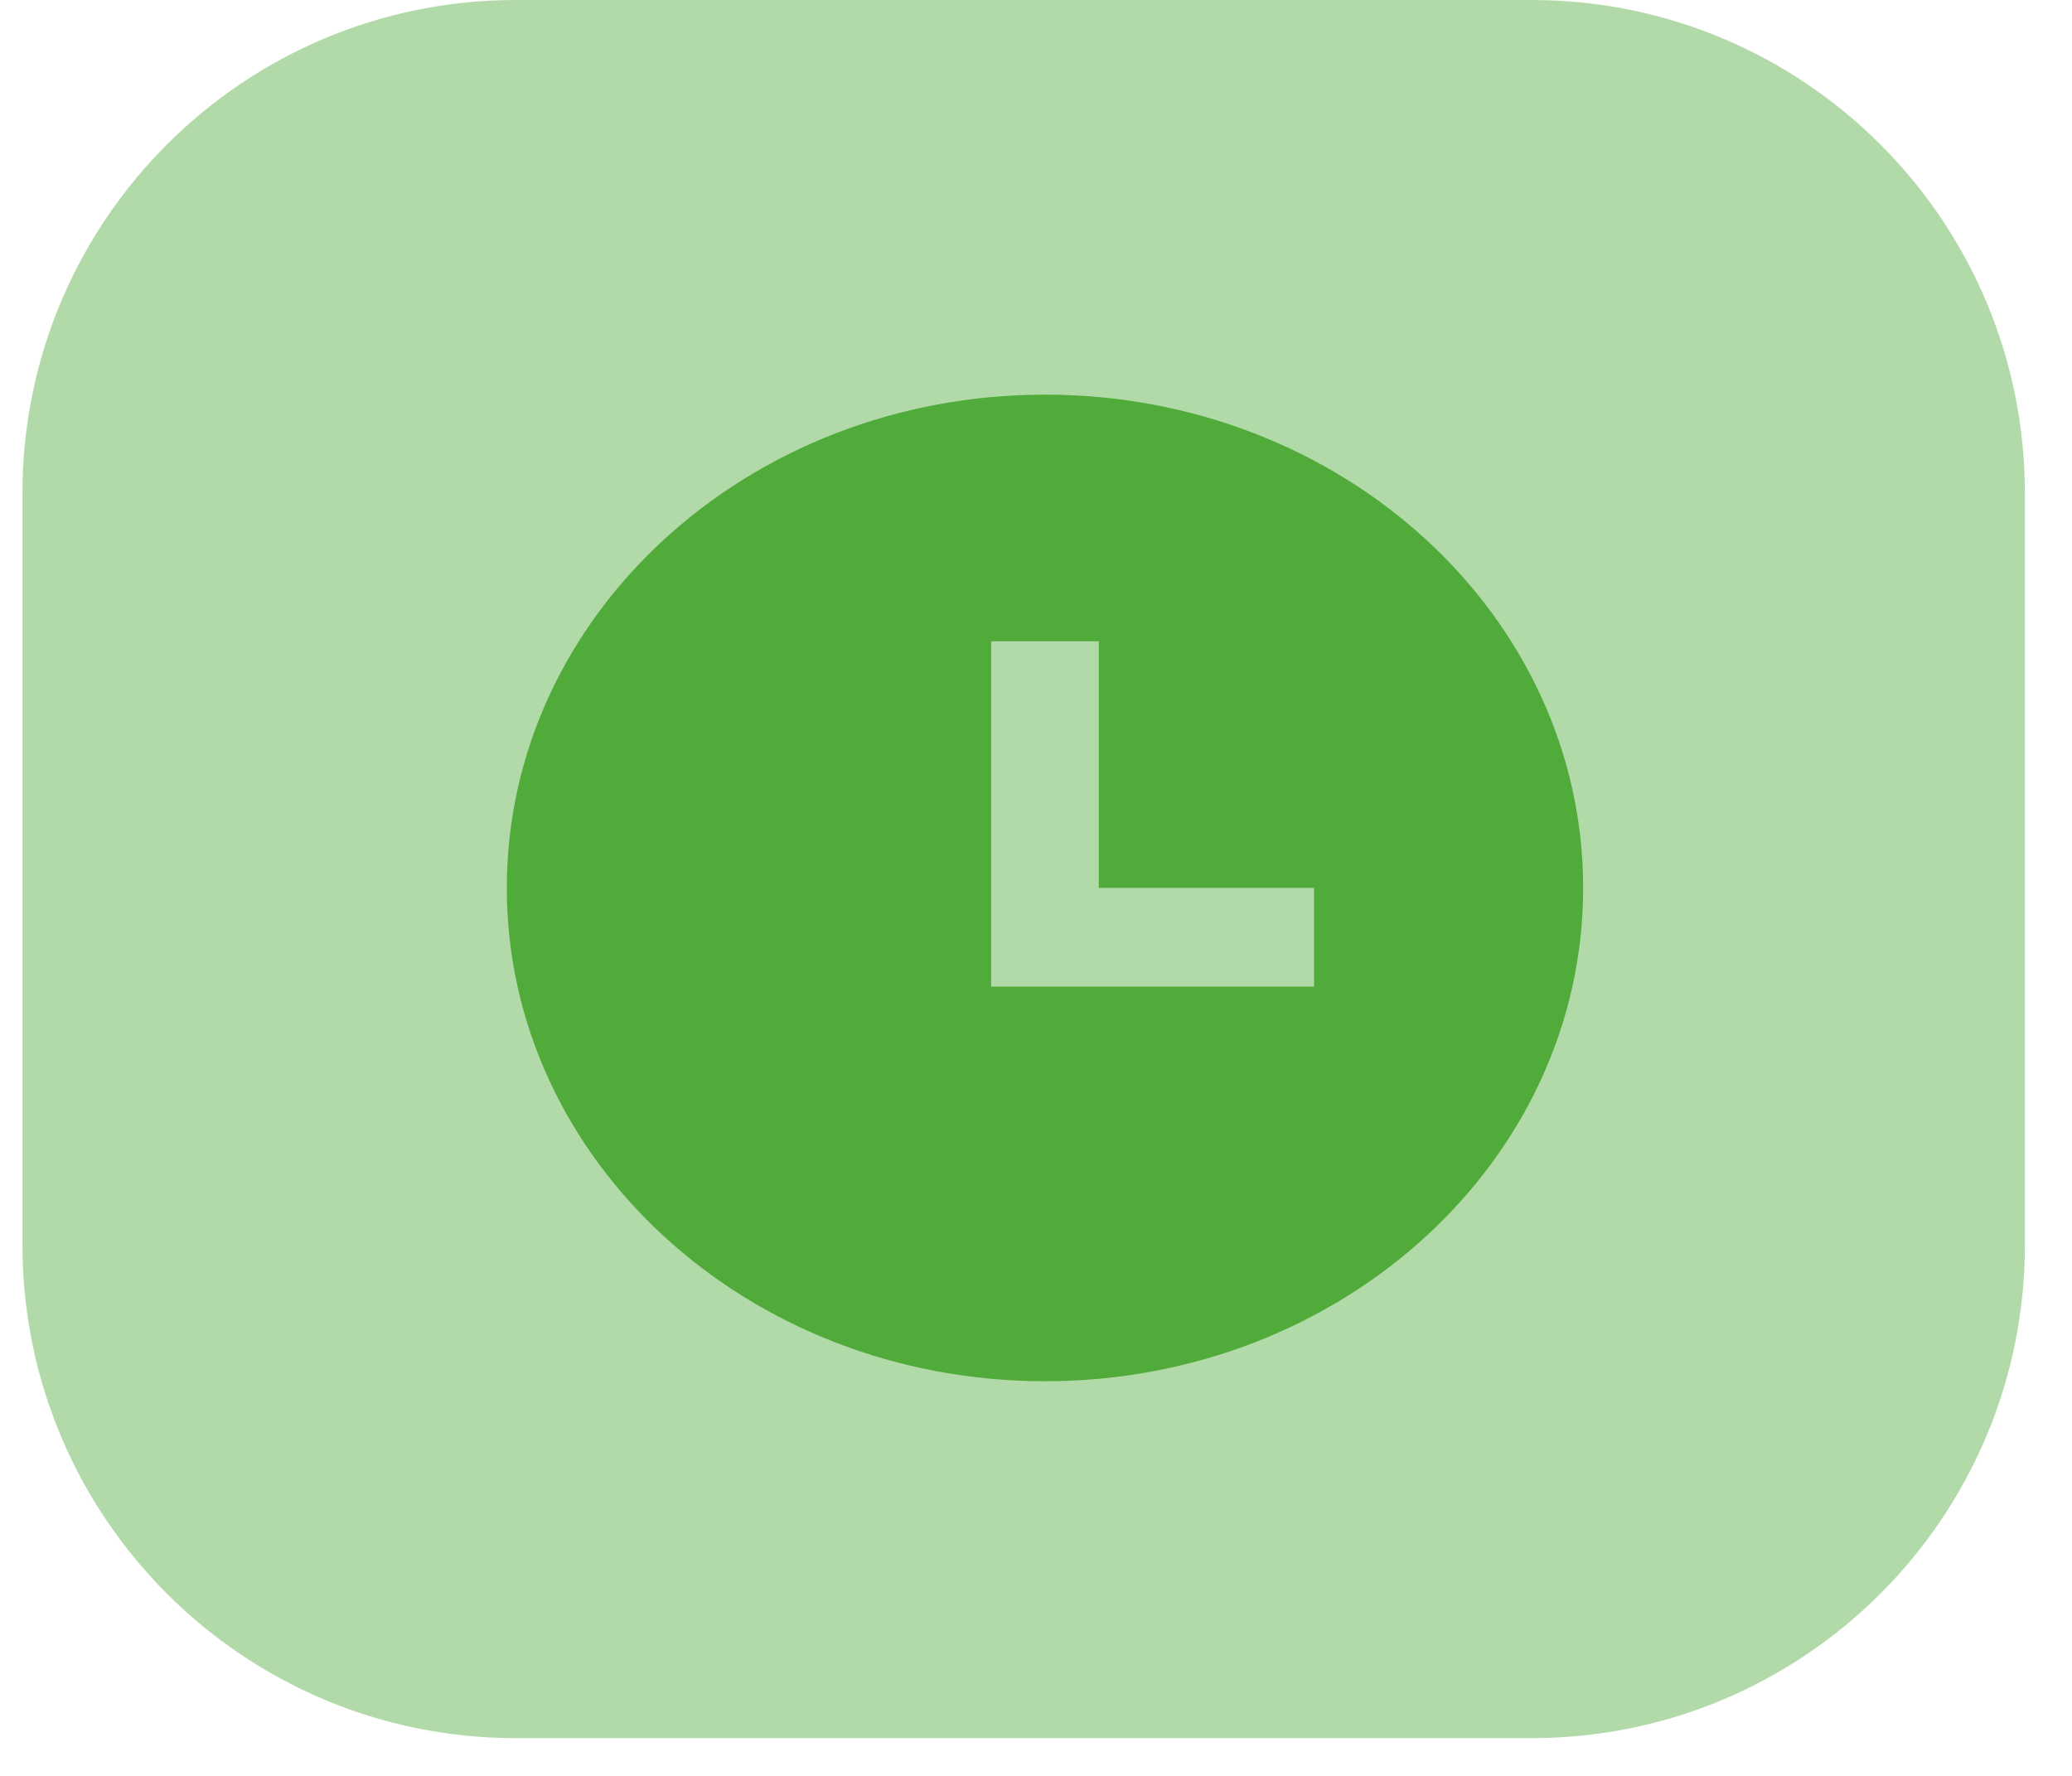
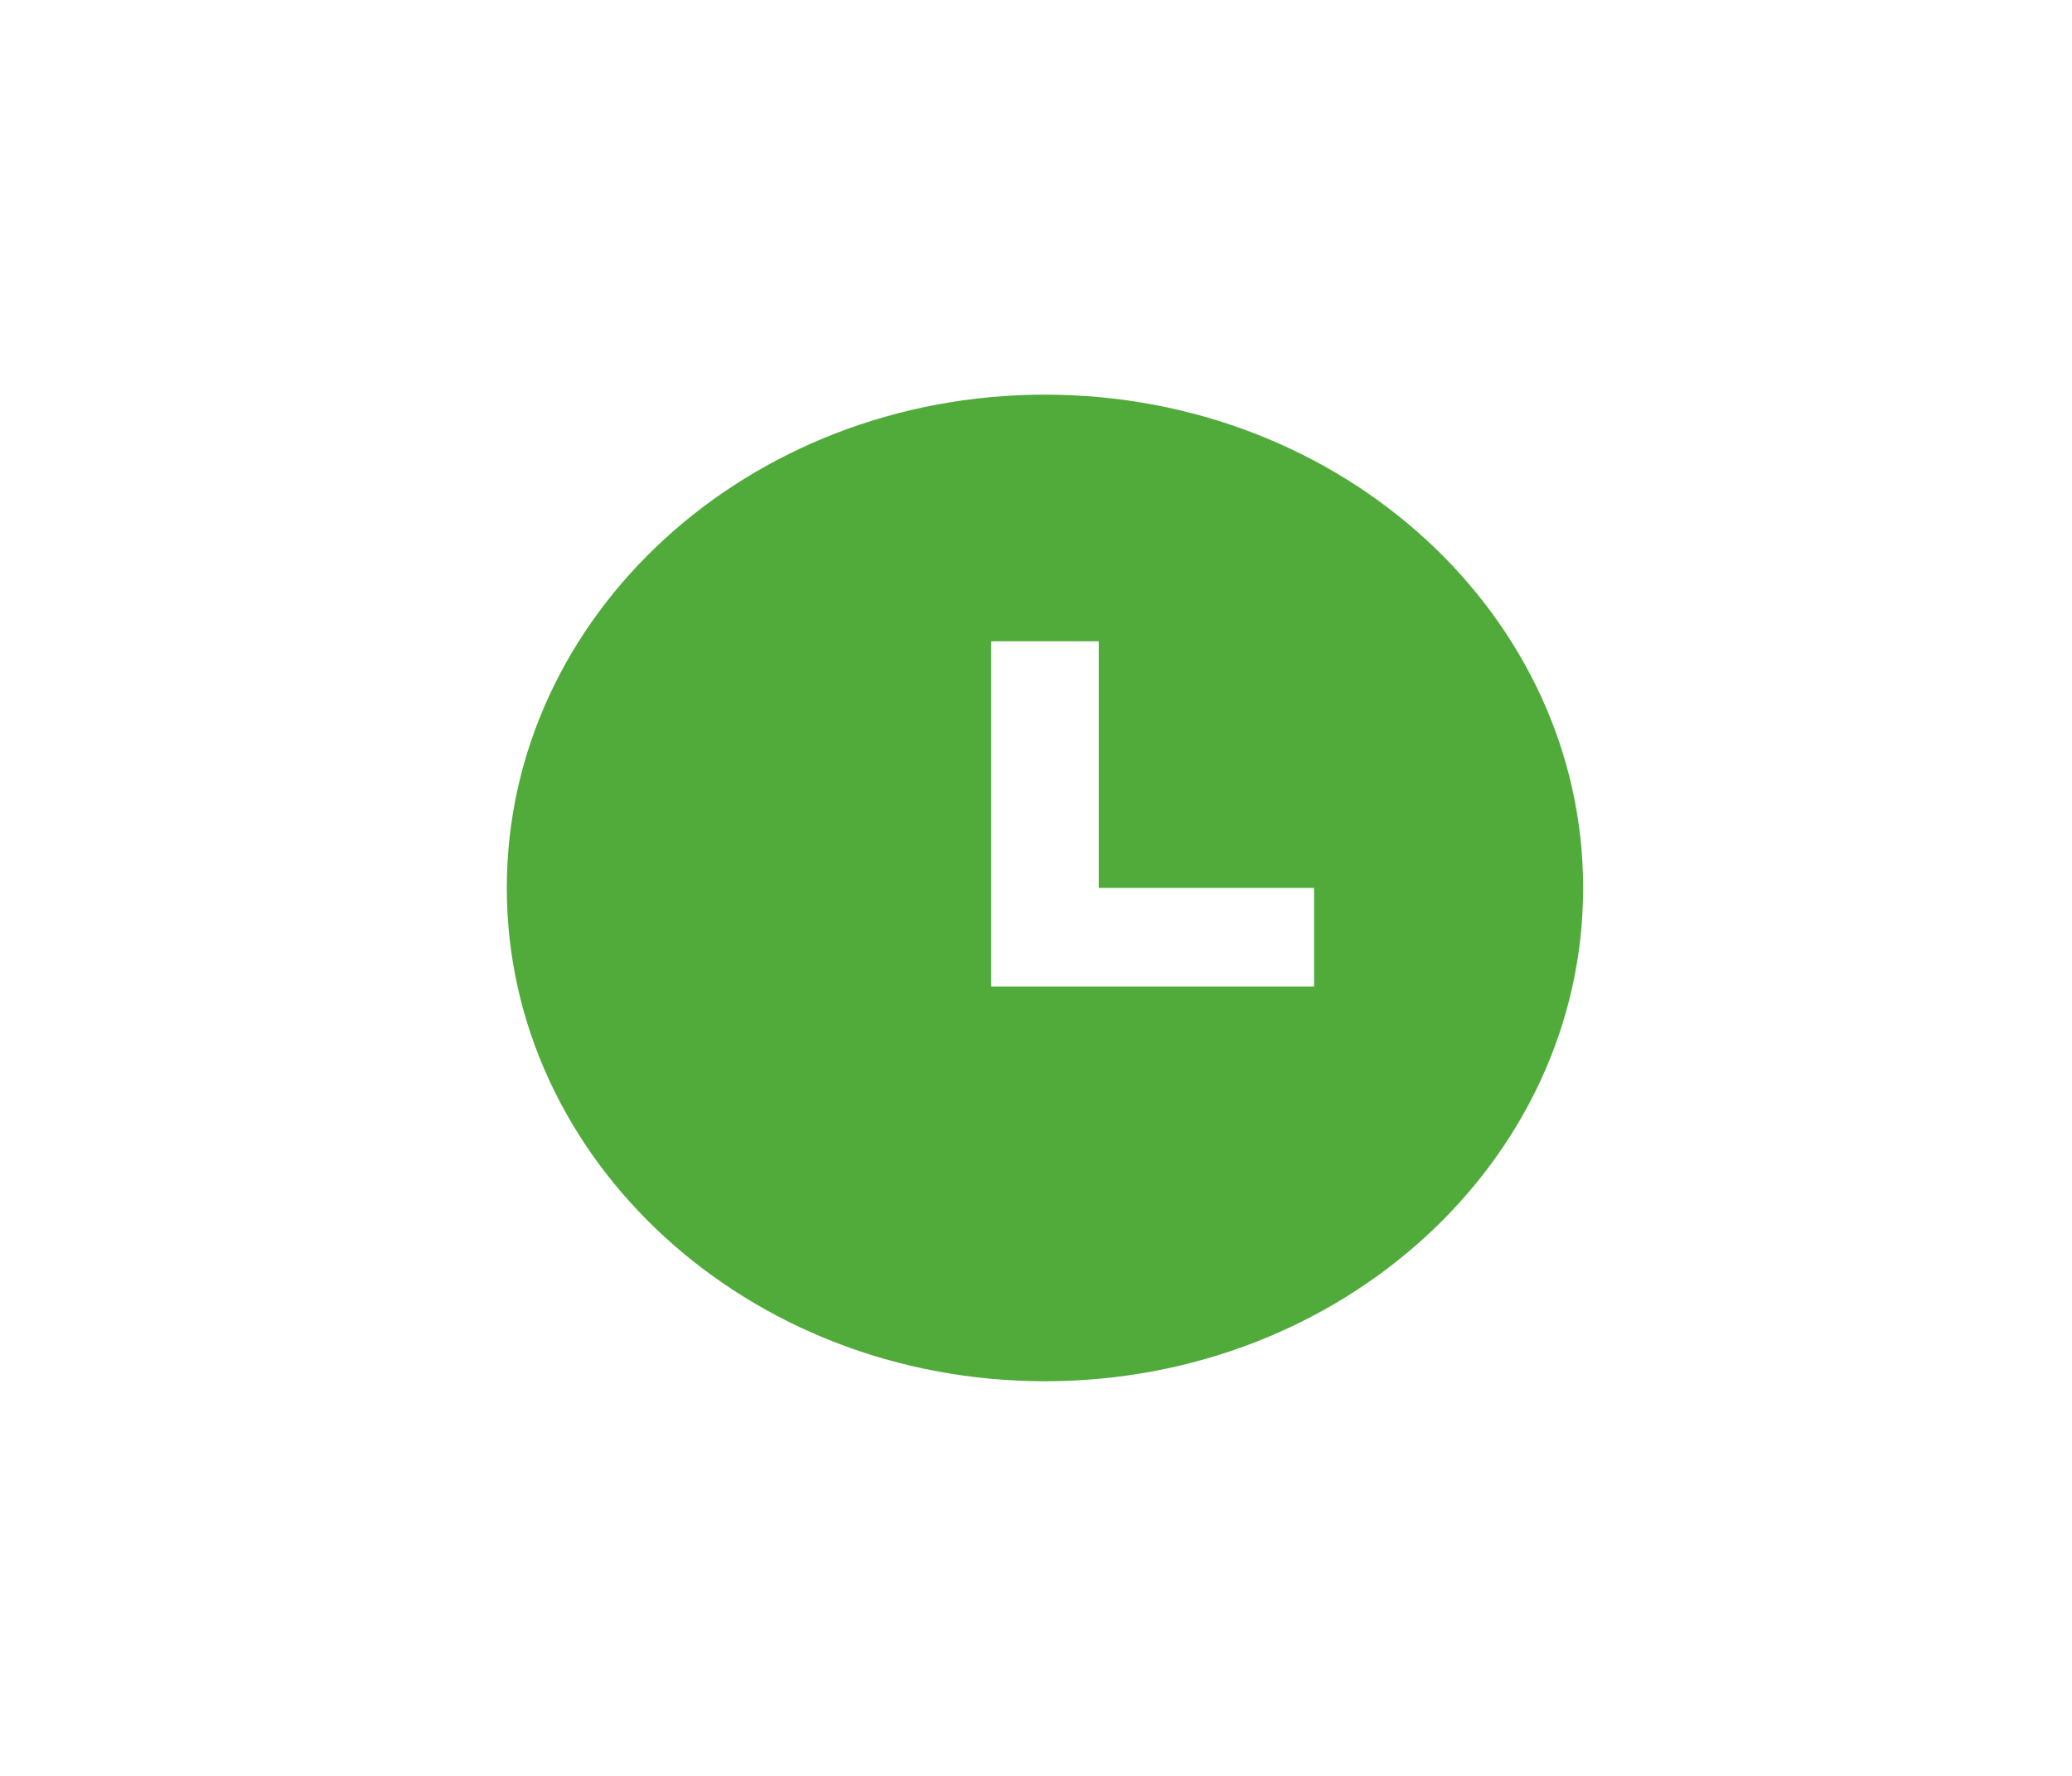
<svg xmlns="http://www.w3.org/2000/svg" width="42" height="36" viewBox="0 0 42 36" fill="none">
  <path d="M21.182 28C15.157 28 10.273 23.523 10.273 18C10.273 12.477 15.157 8 21.182 8C27.207 8 32.091 12.477 32.091 18C32.091 23.523 27.207 28 21.182 28ZM22.273 18V13H20.091V20H26.636V18H22.273Z" fill="#51AB3B" />
  <g style="mix-blend-mode:multiply">
-     <path d="M41.045 10C41.045 4.477 36.568 0 31.045 0H10.454C4.932 0 0.455 4.477 0.455 10V25.235C0.455 30.758 4.932 35.235 10.454 35.235H31.045C36.568 35.235 41.045 30.758 41.045 25.235V10Z" fill="#51AB3B" fill-opacity="0.44" />
-   </g>
+     </g>
</svg>